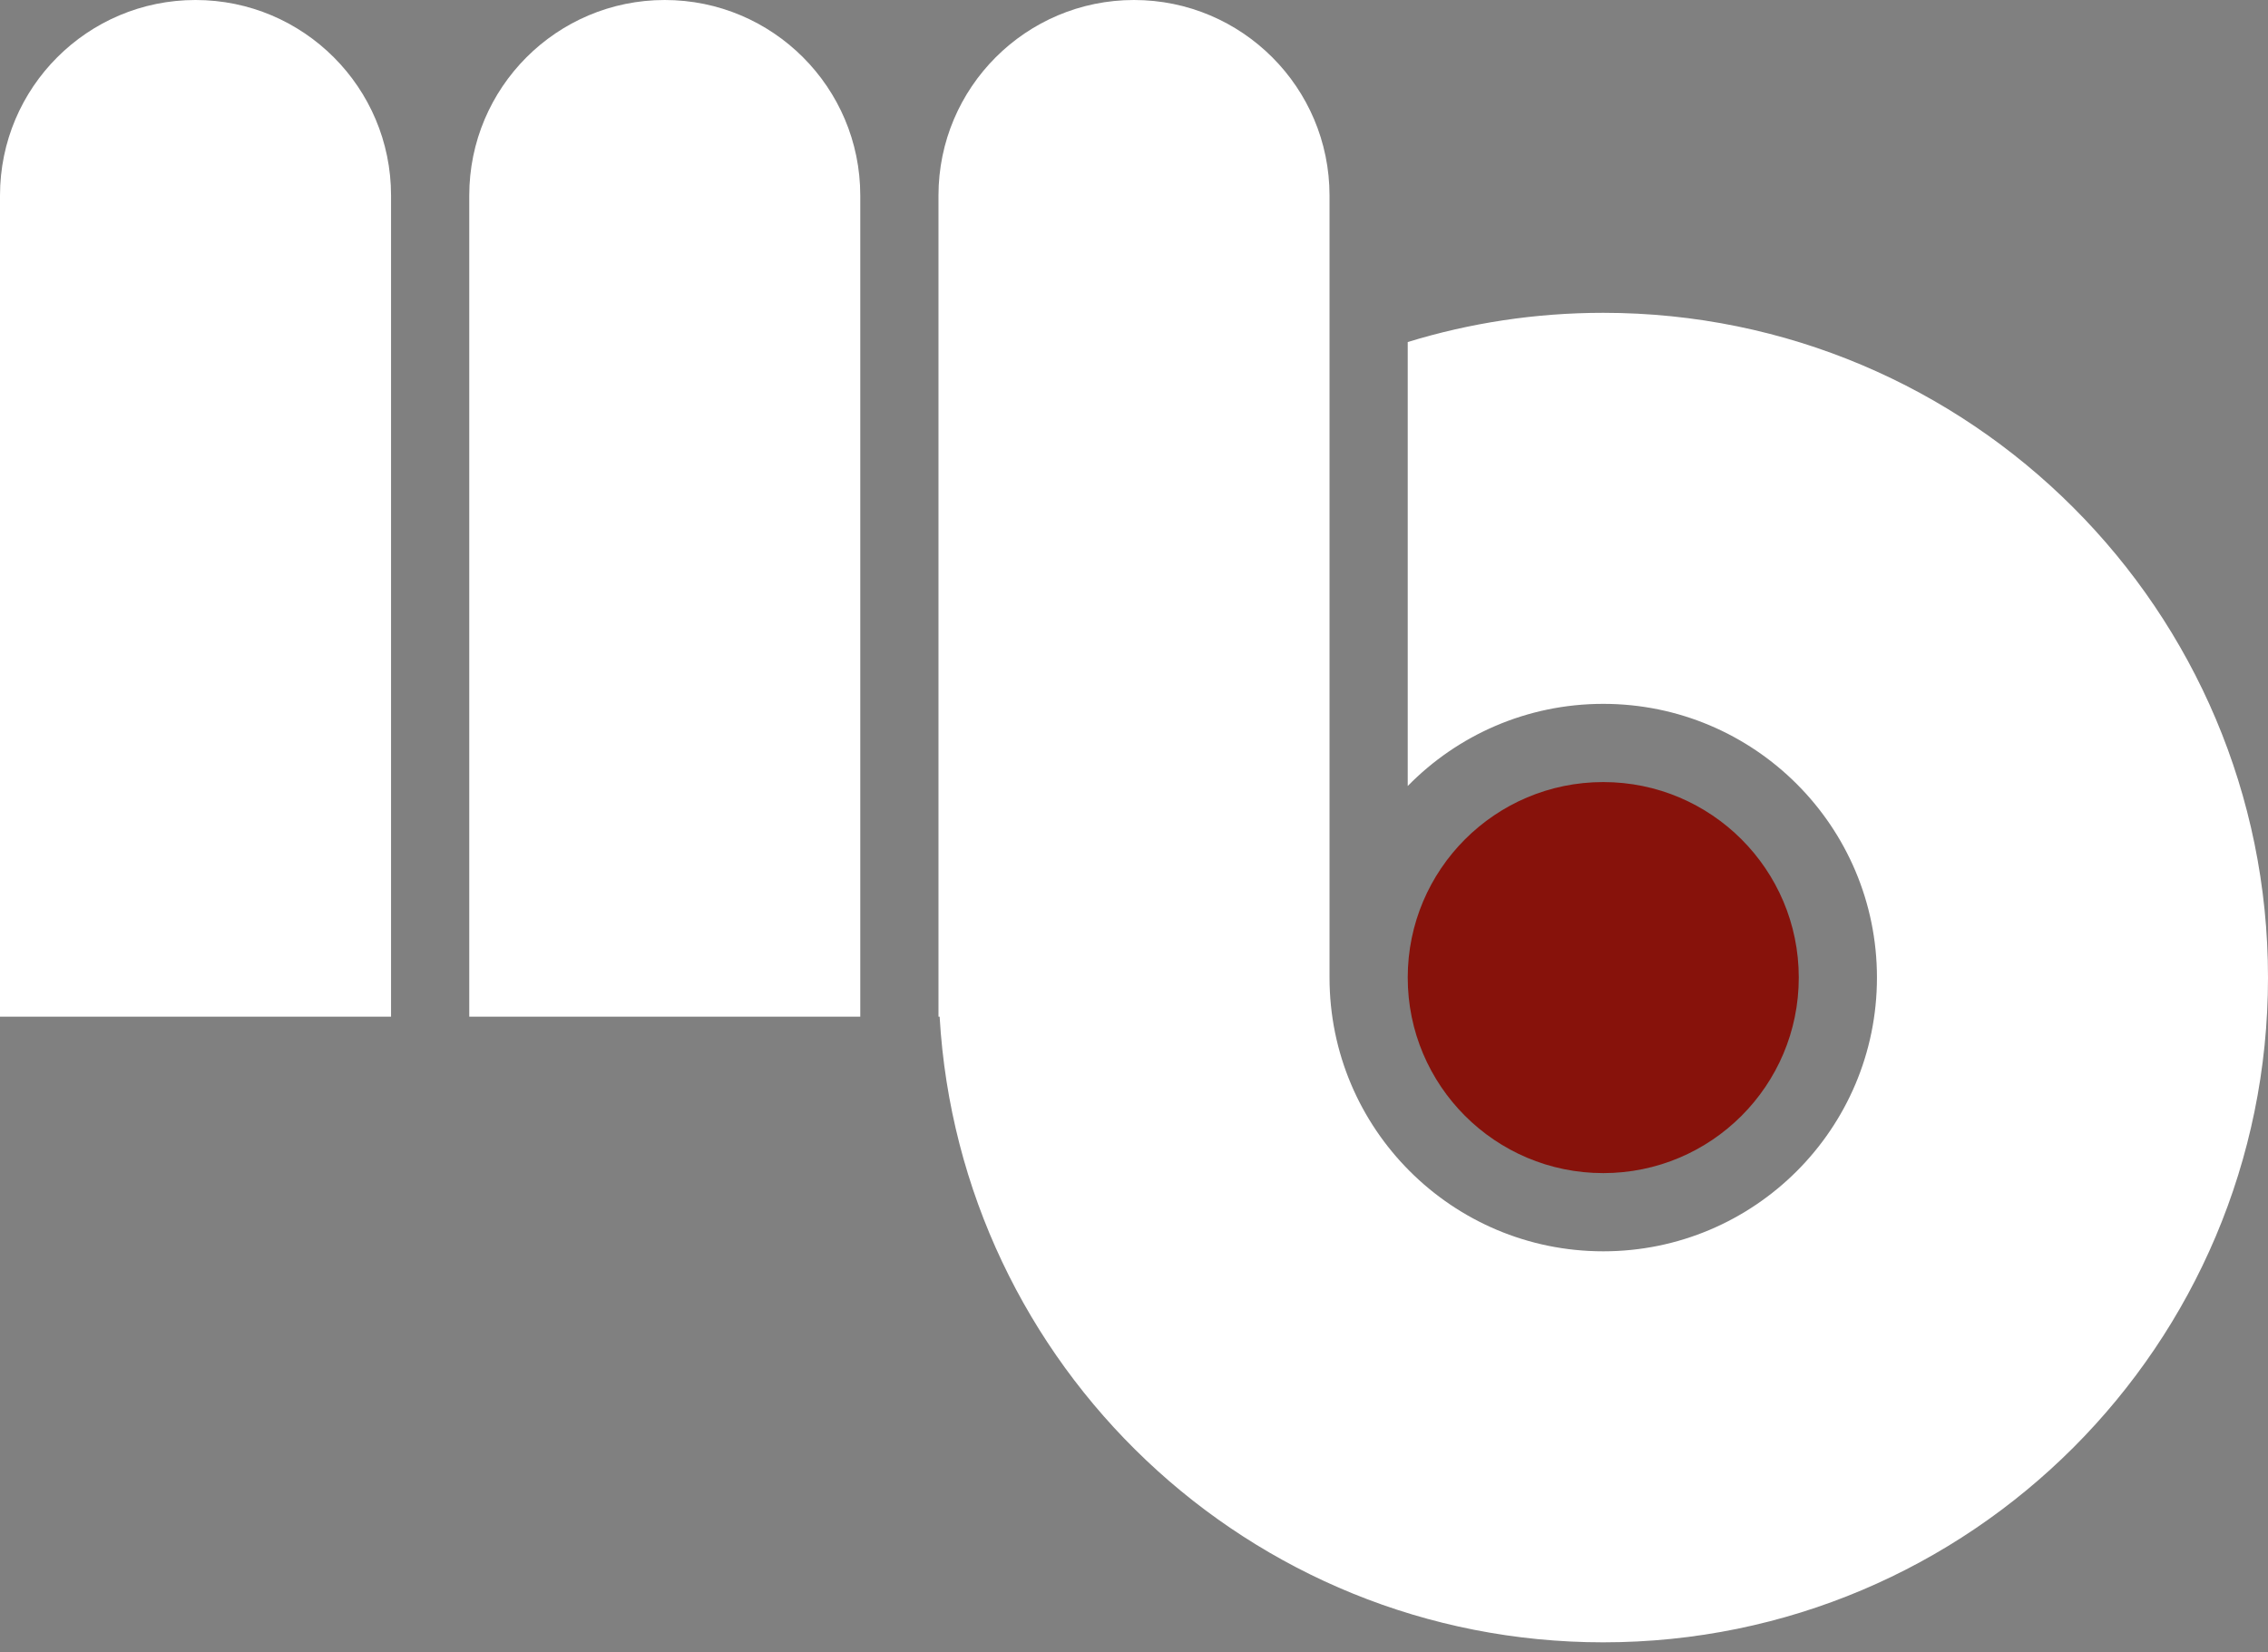
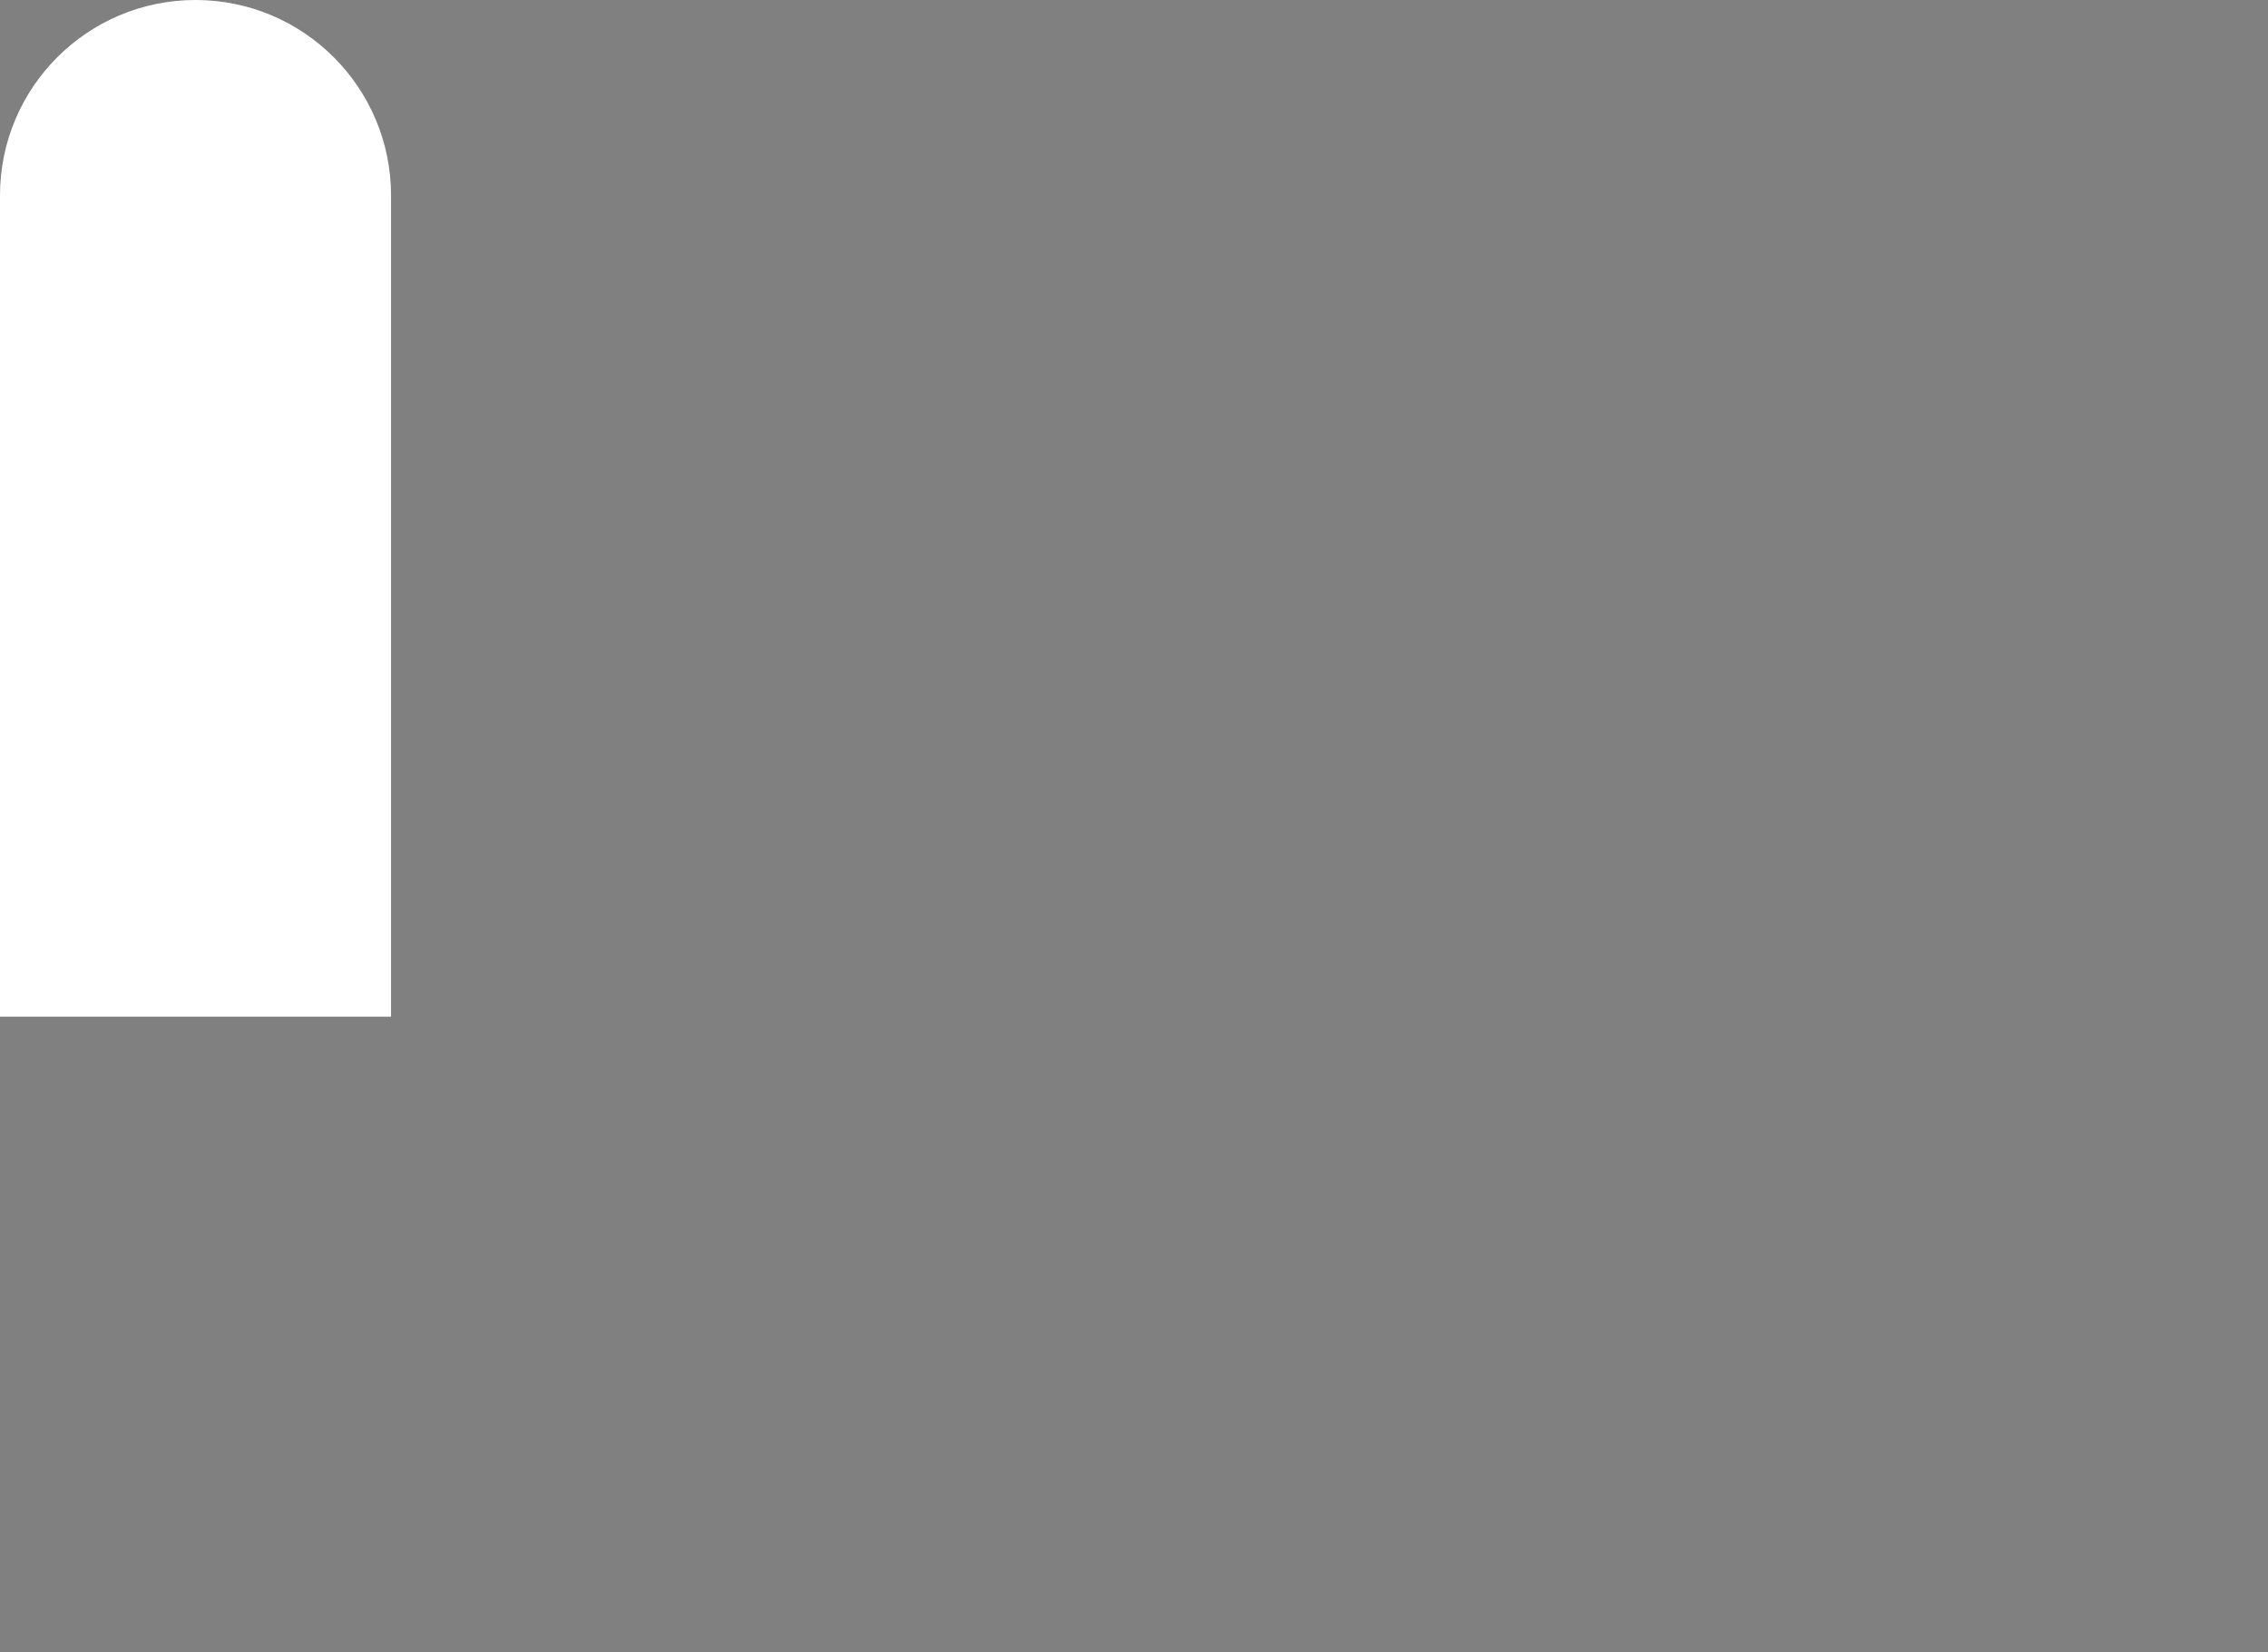
<svg xmlns="http://www.w3.org/2000/svg" width="81" height="59" viewBox="0 0 81 59" fill="none">
  <rect x="0" y="0" width="81" height="59" fill="#808080" stroke="none" />
-   <circle cx="57.259" cy="34.914" r="6.983" fill="#87120B" />
  <path d="M0 6.983C0 3.126 3.126 0 6.983 0C10.839 0 13.966 3.126 13.966 6.983V36.31H0V6.983Z" fill="white" />
-   <path d="M16.759 6.983C16.759 3.126 19.885 0 23.741 0C27.598 0 30.724 3.126 30.724 6.983V36.31H16.759V6.983Z" fill="white" />
-   <path fill-rule="evenodd" clip-rule="evenodd" d="M40.5 0C36.644 0 33.517 3.126 33.517 6.983V36.31H33.558C34.281 48.772 44.615 58.655 57.259 58.655C70.371 58.655 81 48.026 81 34.914C81 21.802 70.371 11.172 57.259 11.172C54.828 11.172 52.484 11.537 50.276 12.216V28.072C52.05 26.261 54.523 25.138 57.259 25.138C62.658 25.138 67.034 29.515 67.034 34.914C67.034 40.313 62.658 44.69 57.259 44.69C51.86 44.69 47.483 40.313 47.483 34.914V13.272C47.483 13.272 47.483 13.272 47.483 13.272V6.983C47.483 3.126 44.356 0 40.5 0Z" fill="white" />
</svg>